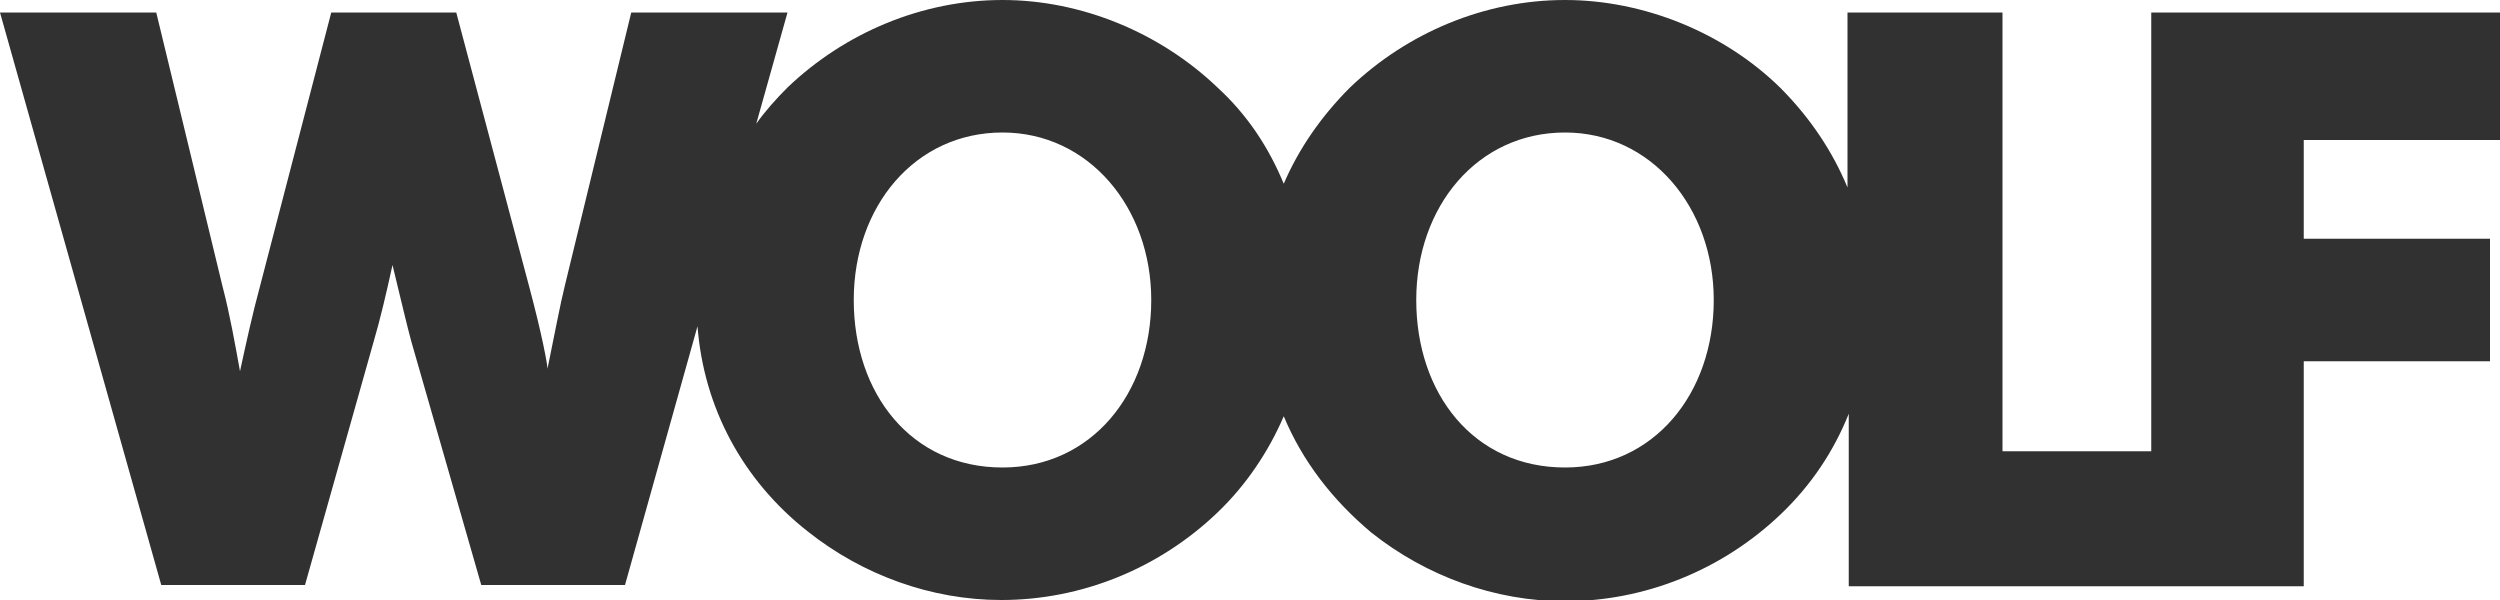
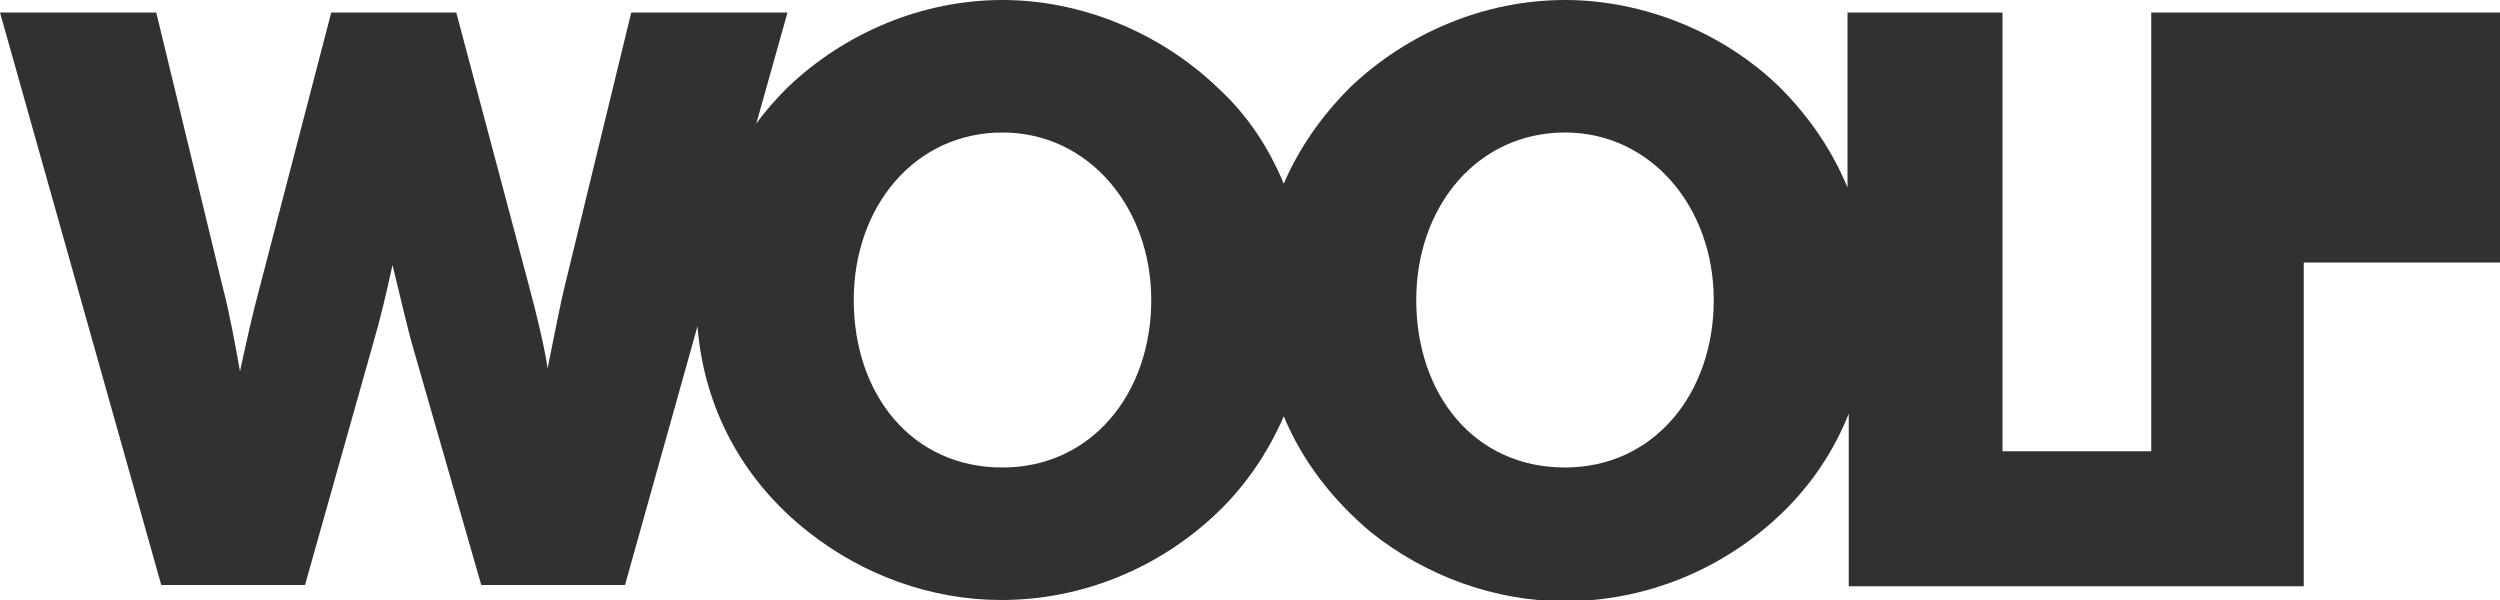
<svg xmlns="http://www.w3.org/2000/svg" version="1.1" viewBox="0 0 200 48">
  <defs>
    <style>
      .cls-1 {
        fill: #313131;
      }
    </style>
  </defs>
  <g>
    <g id="Warstwa_1">
-       <path class="cls-1" d="M200,11.1V1s-27.9,0-27.9,0v35.1s-11.9,0-11.9,0V1s-12.4,0-12.4,0v14c-1.2-2.9-3-5.6-5.4-8C137.9,2.6,131.5,0,125.2,0c-6.4,0-12.6,2.6-17.2,7-2.3,2.3-4.1,4.9-5.3,7.7-1.2-2.9-2.9-5.5-5.3-7.7C92.8,2.6,86.5,0,80.2,0c-6.4,0-12.6,2.6-17.2,7-.9.9-1.8,1.9-2.5,2.9l2.5-8.9h-12.5s-5.3,21.8-5.3,21.8c-.4,1.6-.8,3.8-1.4,6.7,0-.3-.4-2.6-1.5-6.7L36.5,1h-10s-5.7,21.9-5.7,21.9c-.6,2.2-1.1,4.5-1.6,6.8-.4-2.2-.8-4.5-1.4-6.8L12.5,1H0s12.9,45.8,12.9,45.8h11.5s5.5-19.5,5.5-19.5c.5-1.7,1-3.8,1.5-6.1.7,2.9,1.2,5,1.5,6.1l5.6,19.5h11.5s5.8-20.7,5.8-20.7c.5,6.5,3.6,12.3,8.8,16.4,4.4,3.5,9.9,5.5,15.5,5.5,6.4,0,12.6-2.5,17.3-7,2.3-2.2,4.1-4.9,5.3-7.7,1.5,3.6,3.9,6.7,7,9.3,4.4,3.5,9.9,5.5,15.5,5.5,6.4,0,12.6-2.5,17.3-7,2.4-2.3,4.2-5,5.4-8v13.8s24.3,0,24.3,0h12.1s0-18,0-18h14.9s0-9.8,0-9.8h-14.9v-7.9h15.8ZM80.2,37.4c-7.3,0-11.9-5.9-11.9-13.4,0-7.5,4.9-13.4,11.9-13.4,6.9,0,11.9,6,11.9,13.4,0,7.5-4.8,13.4-11.9,13.4ZM125.2,37.4c-7.3,0-11.9-5.9-11.9-13.4,0-7.5,4.9-13.4,11.9-13.4,6.9,0,11.9,6,11.9,13.4,0,7.5-4.8,13.4-11.9,13.4Z" />
+       <path class="cls-1" d="M200,11.1V1s-27.9,0-27.9,0v35.1s-11.9,0-11.9,0V1s-12.4,0-12.4,0v14c-1.2-2.9-3-5.6-5.4-8C137.9,2.6,131.5,0,125.2,0c-6.4,0-12.6,2.6-17.2,7-2.3,2.3-4.1,4.9-5.3,7.7-1.2-2.9-2.9-5.5-5.3-7.7C92.8,2.6,86.5,0,80.2,0c-6.4,0-12.6,2.6-17.2,7-.9.9-1.8,1.9-2.5,2.9l2.5-8.9h-12.5s-5.3,21.8-5.3,21.8c-.4,1.6-.8,3.8-1.4,6.7,0-.3-.4-2.6-1.5-6.7L36.5,1h-10s-5.7,21.9-5.7,21.9c-.6,2.2-1.1,4.5-1.6,6.8-.4-2.2-.8-4.5-1.4-6.8L12.5,1H0s12.9,45.8,12.9,45.8h11.5s5.5-19.5,5.5-19.5c.5-1.7,1-3.8,1.5-6.1.7,2.9,1.2,5,1.5,6.1l5.6,19.5h11.5s5.8-20.7,5.8-20.7c.5,6.5,3.6,12.3,8.8,16.4,4.4,3.5,9.9,5.5,15.5,5.5,6.4,0,12.6-2.5,17.3-7,2.3-2.2,4.1-4.9,5.3-7.7,1.5,3.6,3.9,6.7,7,9.3,4.4,3.5,9.9,5.5,15.5,5.5,6.4,0,12.6-2.5,17.3-7,2.4-2.3,4.2-5,5.4-8v13.8s24.3,0,24.3,0h12.1s0-18,0-18h14.9h-14.9v-7.9h15.8ZM80.2,37.4c-7.3,0-11.9-5.9-11.9-13.4,0-7.5,4.9-13.4,11.9-13.4,6.9,0,11.9,6,11.9,13.4,0,7.5-4.8,13.4-11.9,13.4ZM125.2,37.4c-7.3,0-11.9-5.9-11.9-13.4,0-7.5,4.9-13.4,11.9-13.4,6.9,0,11.9,6,11.9,13.4,0,7.5-4.8,13.4-11.9,13.4Z" />
    </g>
  </g>
</svg>